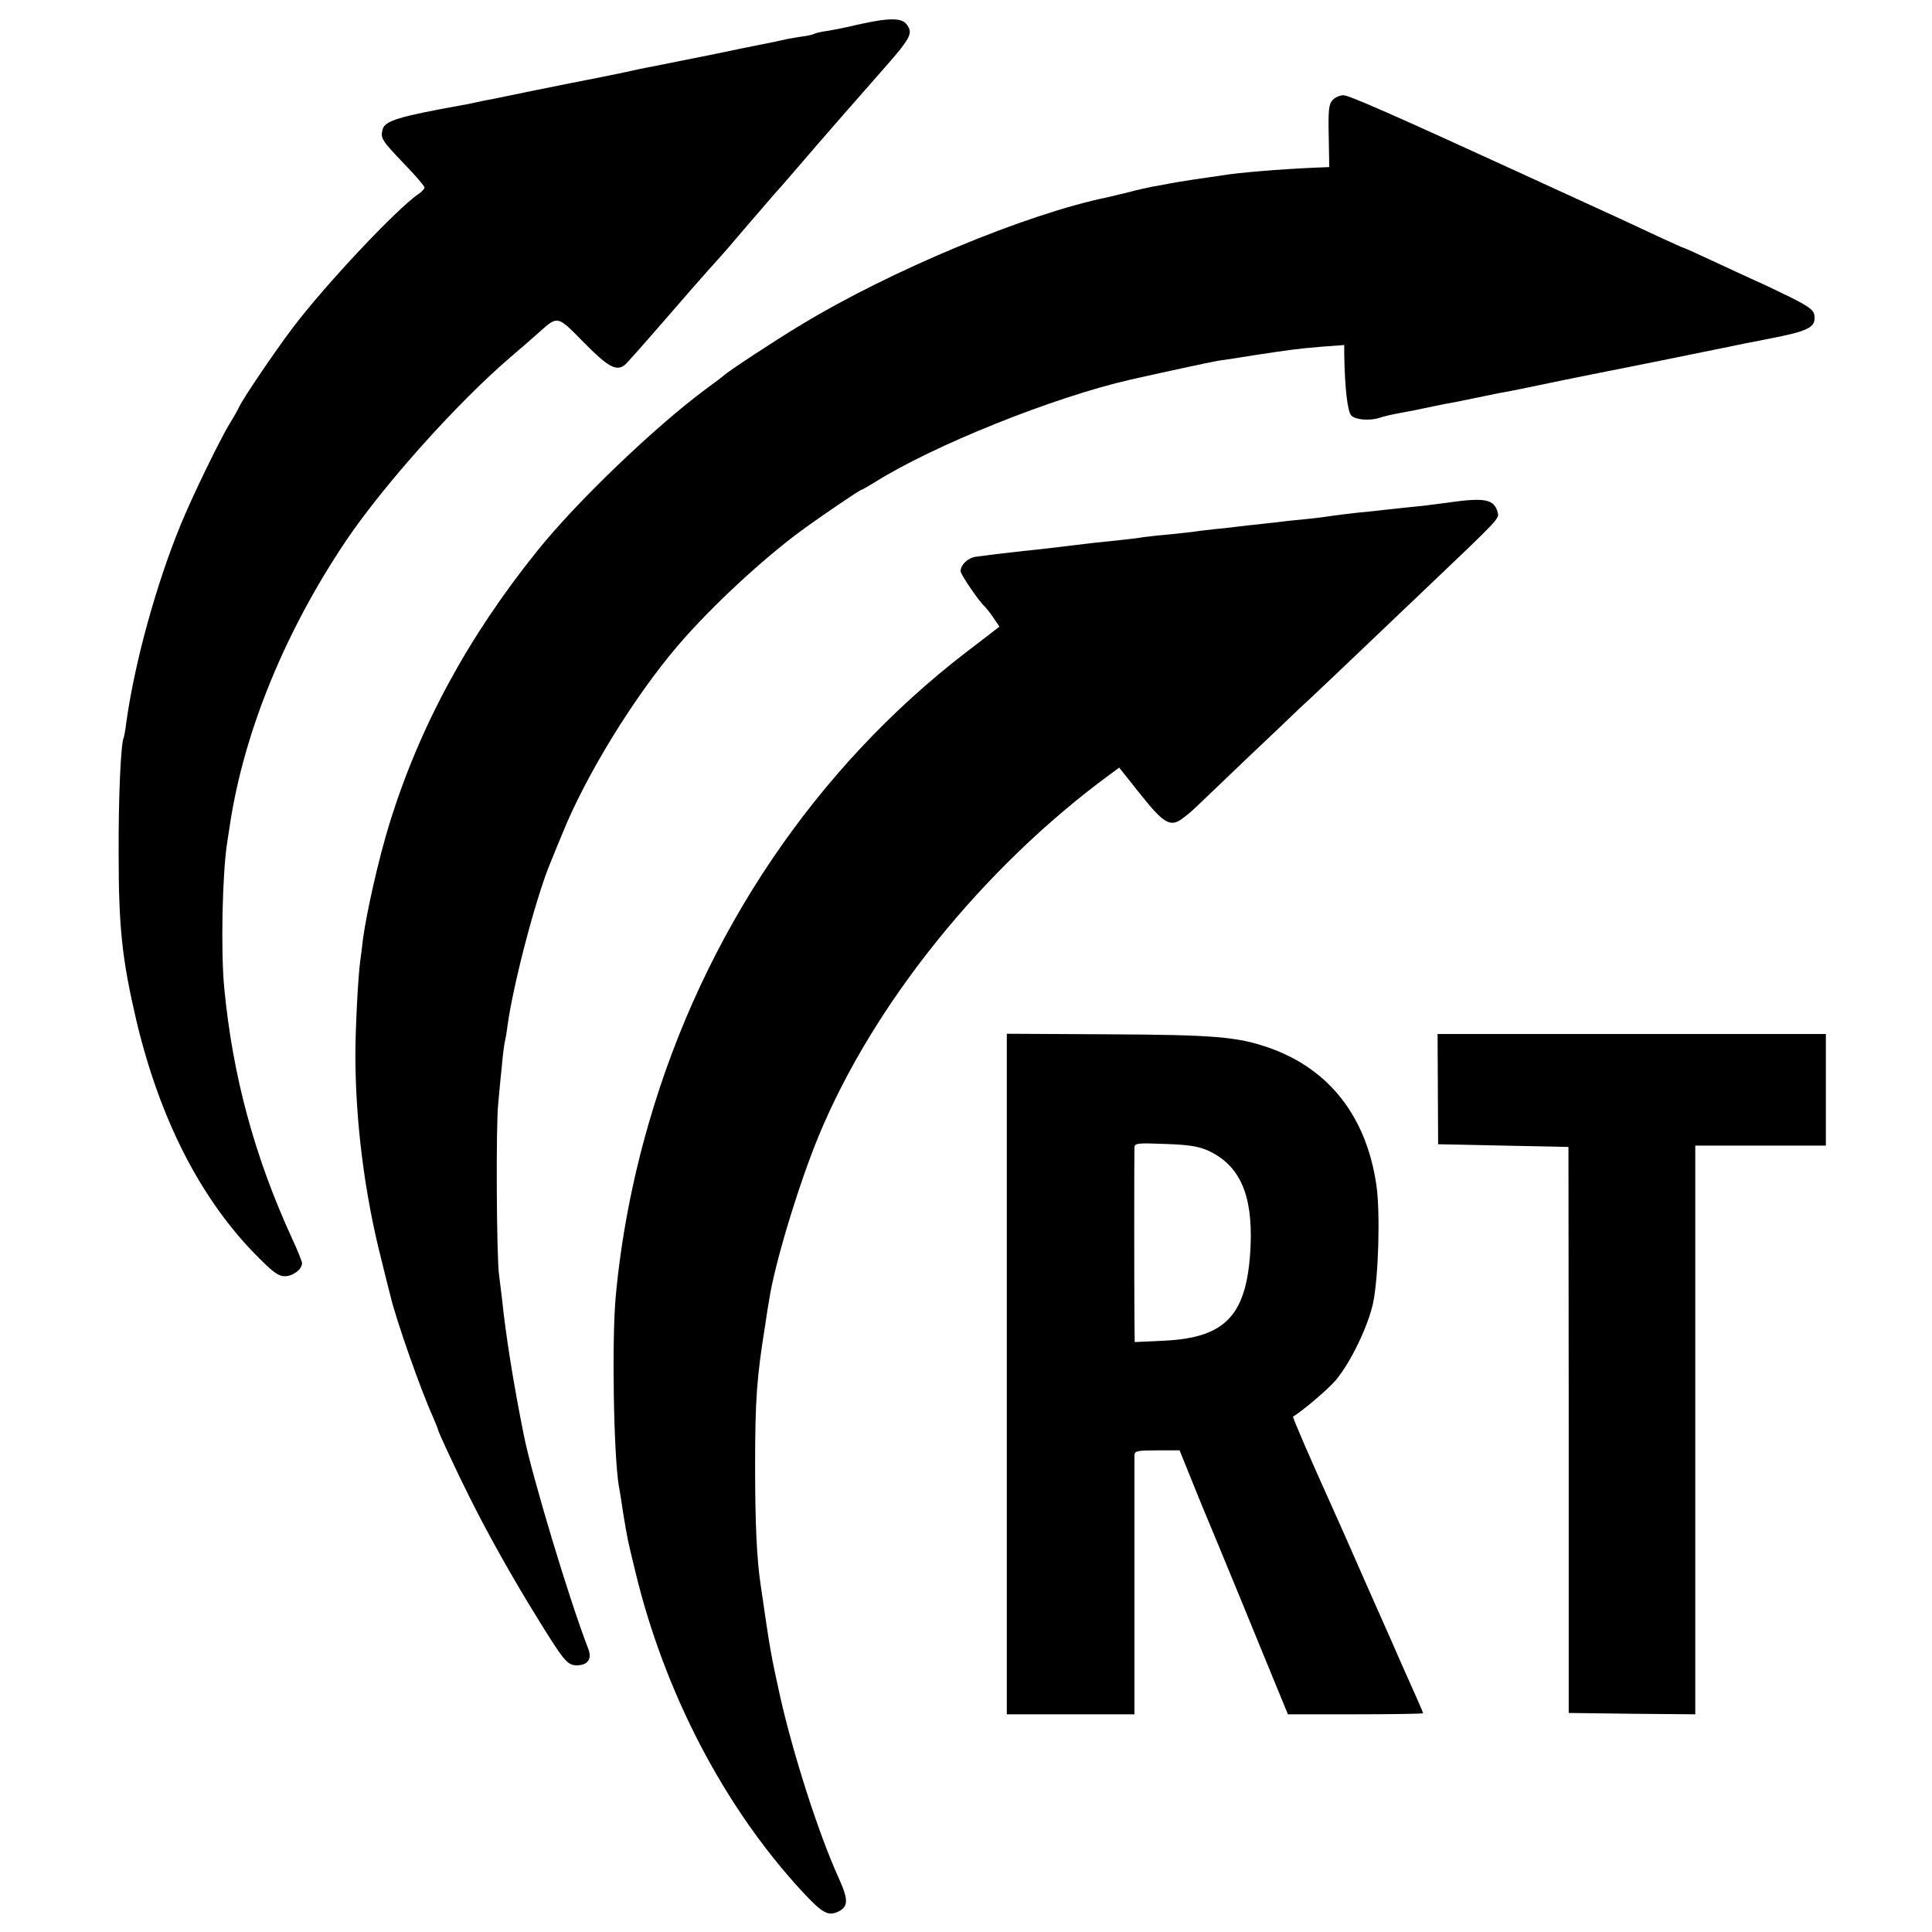
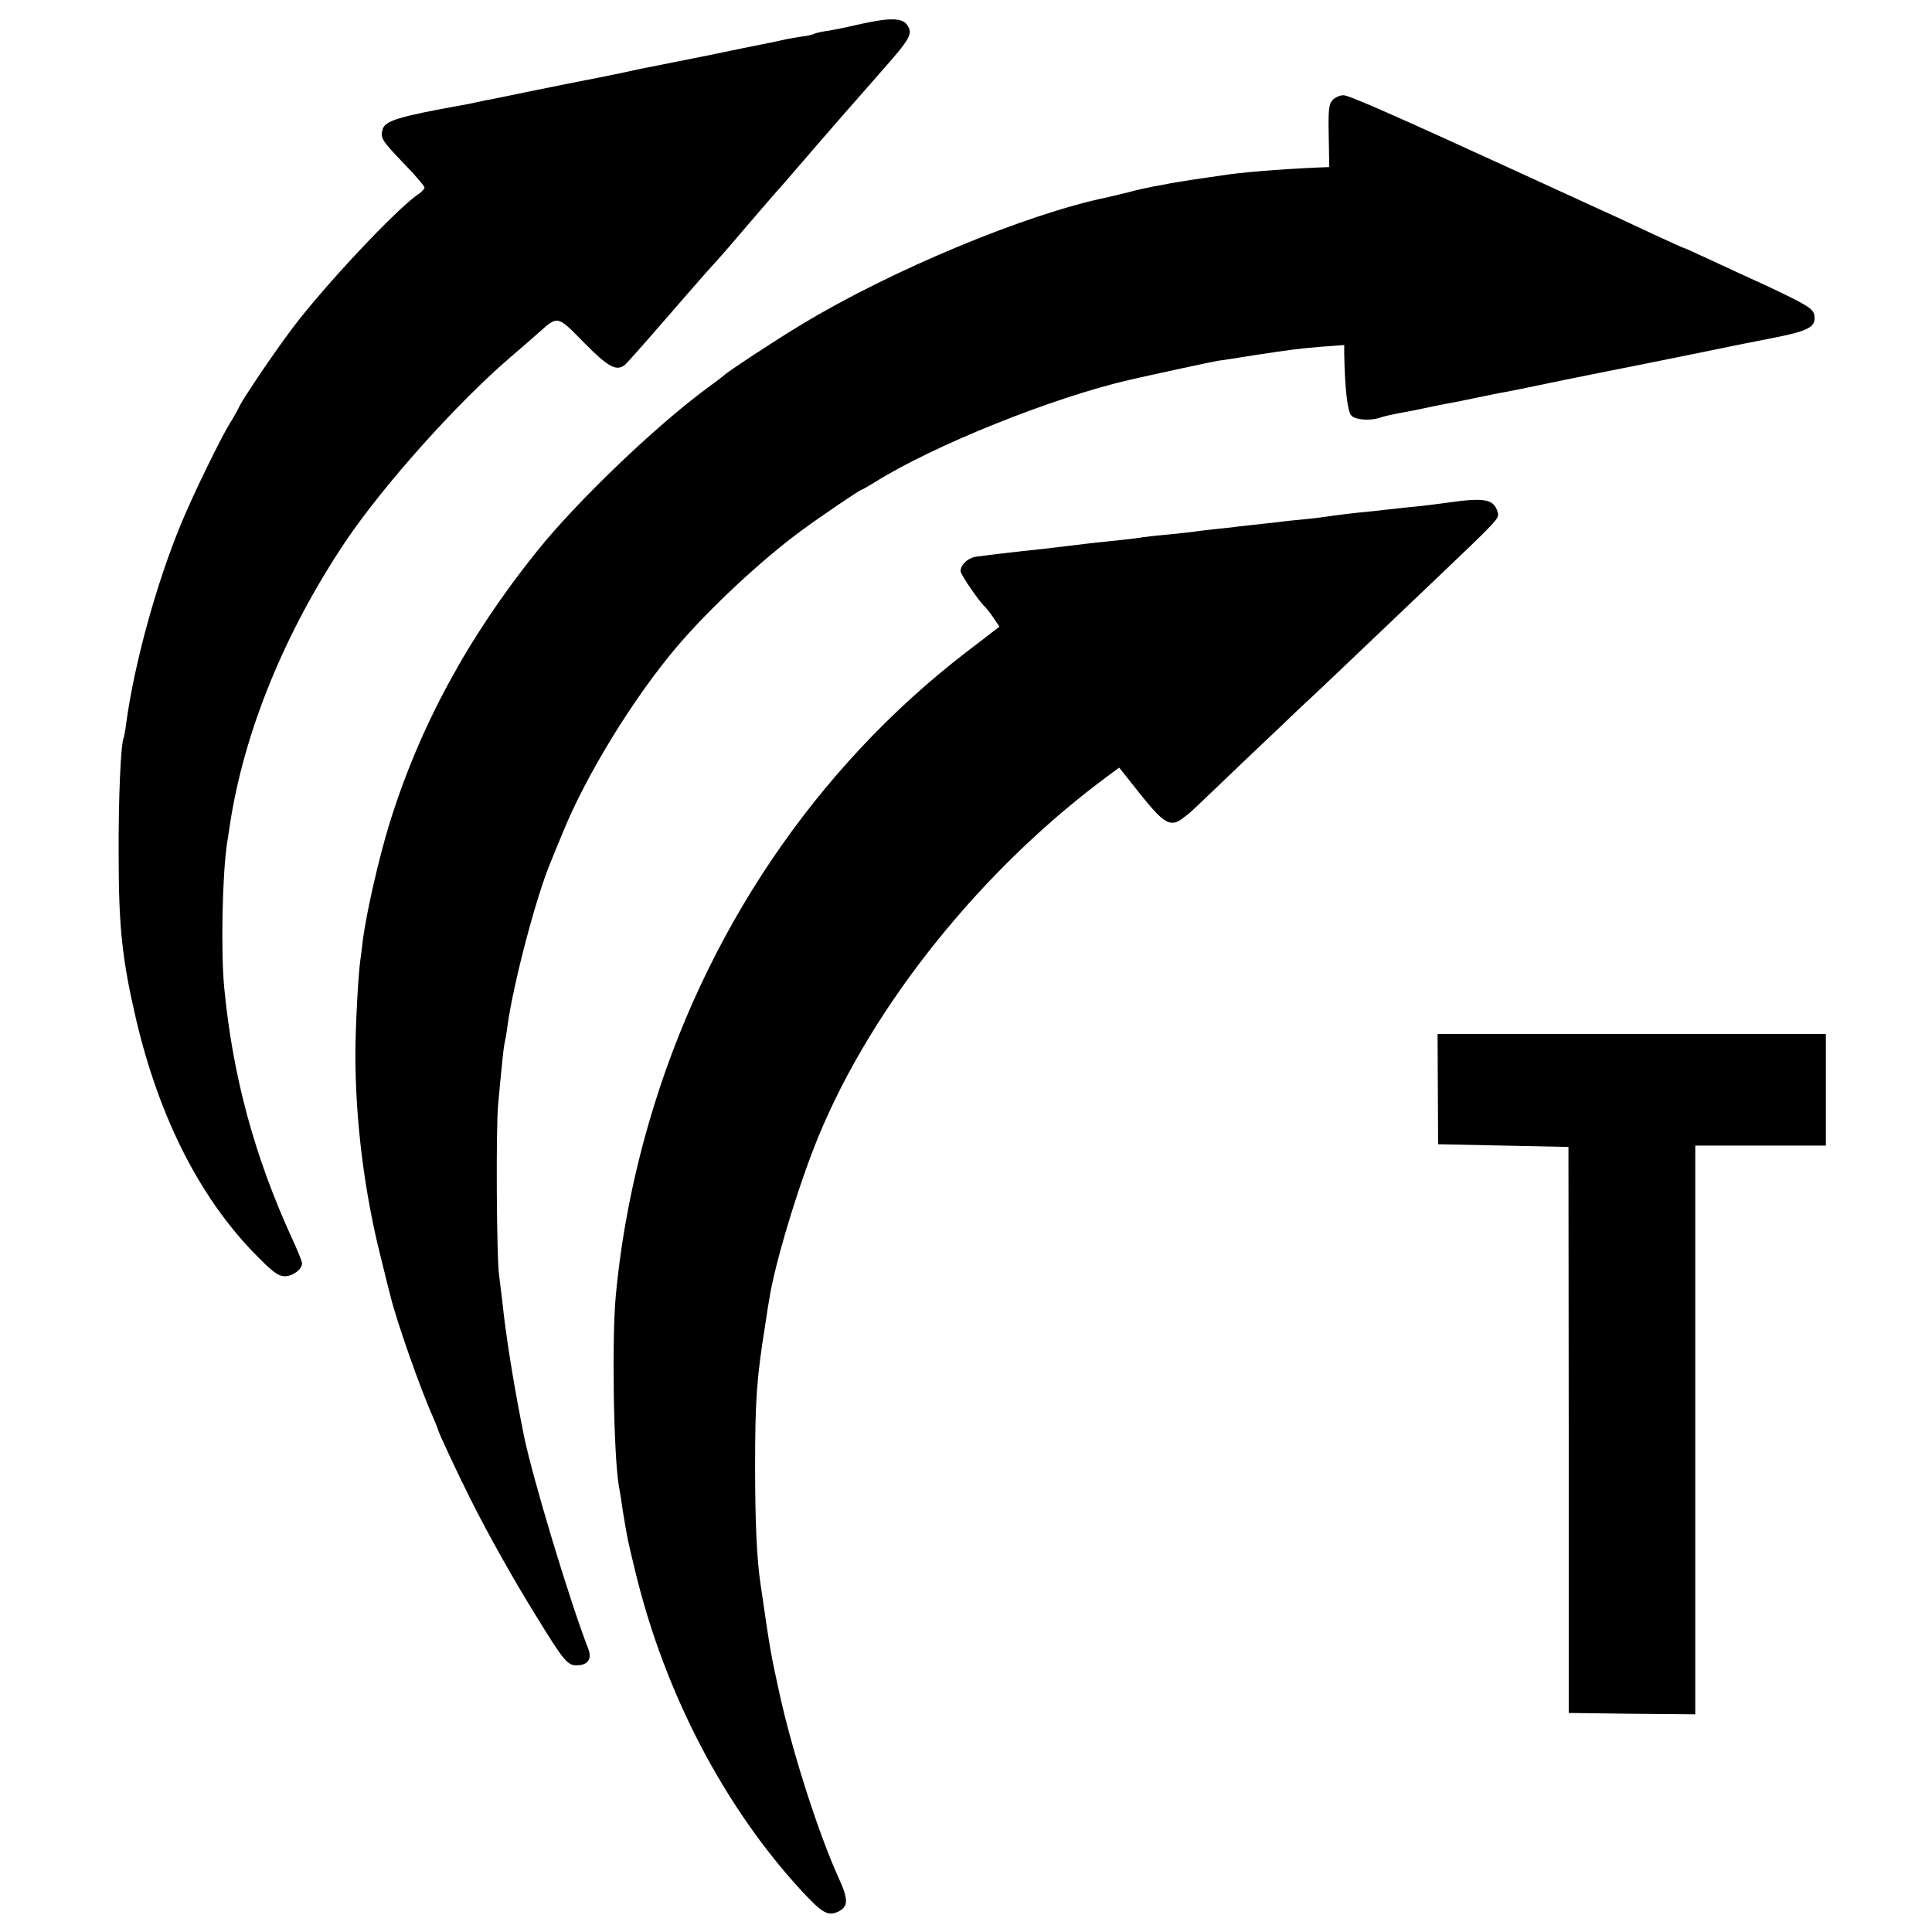
<svg xmlns="http://www.w3.org/2000/svg" version="1.0" width="710pt" height="710pt" viewBox="0 0 710 710" preserveAspectRatio="xMidYMid meet">
  <g transform="translate(0,710) scale(0.1,-0.1)" fill="#000000" stroke="none">
    <path d="M3150 7009 c-41 -10 -92 -20 -113 -23 -21 -3 -42 -8 -46 -11 -5 -2 -23 -7 -42 -9 -19 -3 -45 -7 -59 -10 -14 -3 -36 -8 -50 -11 -14 -3 -34 -7 -45 -9 -11 -2 -99 -20 -195 -40 -96 -19 -186 -37 -200 -40 -14 -2 -70 -14 -125 -26 -55 -11 -111 -23 -125 -25 -14 -3 -92 -18 -175 -35 -82 -17 -161 -33 -175 -36 -14 -2 -36 -7 -50 -10 -14 -3 -36 -8 -50 -10 -238 -43 -286 -58 -294 -90 -8 -32 -5 -38 81 -128 40 -41 73 -80 73 -85 0 -5 -10 -16 -22 -24 -79 -53 -347 -338 -464 -494 -65 -86 -182 -259 -195 -288 -5 -11 -20 -38 -34 -60 -35 -57 -137 -266 -180 -371 -91 -220 -171 -512 -201 -730 -3 -27 -8 -51 -9 -54 -11 -18 -20 -221 -19 -430 0 -270 13 -387 65 -610 84 -354 229 -642 427 -849 73 -75 93 -91 119 -91 29 0 63 25 63 48 0 6 -16 46 -36 89 -139 303 -219 599 -250 923 -13 135 -7 421 11 535 3 17 7 46 10 65 52 342 203 710 426 1042 139 206 411 510 608 678 35 30 80 69 100 87 72 64 68 65 167 -36 88 -89 118 -106 149 -83 6 4 69 75 140 157 72 83 146 168 165 189 19 21 40 44 45 50 6 6 51 58 100 116 50 58 95 110 100 116 6 6 35 39 65 74 120 140 276 318 331 380 106 120 115 137 92 169 -18 27 -68 26 -183 0z" />
    <path d="M4897 6732 c-14 -15 -16 -38 -14 -132 l2 -114 -50 -2 c-136 -6 -288 -19 -340 -28 -16 -2 -66 -10 -110 -16 -44 -7 -89 -14 -100 -17 -11 -2 -33 -6 -50 -9 -16 -3 -57 -12 -90 -21 -33 -8 -67 -16 -75 -18 -298 -61 -795 -268 -1125 -468 -92 -55 -273 -174 -285 -187 -3 -3 -32 -25 -65 -49 -188 -139 -477 -416 -621 -596 -255 -317 -434 -648 -544 -1006 -39 -127 -82 -318 -96 -419 -3 -30 -8 -66 -10 -80 -8 -56 -18 -251 -18 -345 0 -243 33 -509 95 -752 16 -65 31 -126 34 -136 21 -89 112 -347 156 -444 10 -24 19 -45 19 -48 0 -6 71 -159 121 -258 61 -122 155 -290 237 -422 103 -168 117 -185 151 -185 42 0 58 24 42 63 -69 178 -204 627 -235 778 -39 193 -68 376 -81 505 -4 33 -9 73 -11 89 -9 57 -12 550 -3 630 4 44 10 109 14 145 3 36 8 72 10 80 2 8 7 35 10 60 22 159 107 481 160 605 7 17 25 62 41 100 87 216 263 502 423 690 121 142 313 320 456 425 72 53 215 150 221 150 2 0 23 12 46 26 215 136 658 314 943 379 106 24 296 65 320 69 17 2 75 11 130 20 139 21 159 24 253 32 l82 6 0 -33 c2 -124 12 -213 26 -226 15 -16 67 -20 102 -9 21 7 43 12 97 22 17 3 48 9 70 14 22 5 55 11 73 15 18 3 64 12 102 20 38 8 82 17 97 20 16 2 125 24 243 49 118 24 229 46 245 49 27 5 311 63 360 73 18 4 69 14 145 29 146 28 173 42 168 84 -2 21 -18 33 -83 66 -44 22 -105 51 -135 64 -30 14 -101 46 -158 73 -56 26 -104 48 -107 48 -2 0 -41 18 -87 39 -91 43 -165 77 -338 156 -63 29 -140 64 -170 78 -478 219 -633 287 -653 287 -13 0 -31 -8 -40 -18z" />
    <path d="M5328 5254 c-48 -7 -115 -15 -150 -18 -35 -4 -76 -8 -93 -10 -16 -2 -59 -7 -95 -10 -36 -4 -76 -9 -90 -11 -14 -2 -47 -7 -75 -10 -27 -3 -68 -7 -90 -9 -22 -3 -65 -8 -95 -11 -30 -3 -71 -8 -90 -10 -19 -3 -60 -7 -90 -10 -30 -3 -66 -8 -80 -10 -14 -2 -56 -6 -93 -10 -37 -3 -76 -8 -85 -9 -9 -2 -48 -7 -87 -11 -38 -4 -86 -9 -105 -11 -80 -10 -197 -24 -250 -29 -57 -6 -147 -17 -174 -21 -30 -5 -55 -29 -56 -53 0 -12 71 -116 90 -131 3 -3 17 -20 30 -39 l23 -34 -21 -16 c-11 -9 -56 -43 -99 -76 -556 -427 -967 -1036 -1168 -1730 -62 -213 -103 -431 -122 -637 -15 -161 -8 -581 11 -698 3 -14 10 -59 16 -100 17 -101 15 -93 44 -212 107 -447 327 -868 612 -1177 78 -84 97 -94 137 -75 35 19 35 44 -2 125 -73 161 -167 454 -215 669 -34 155 -35 160 -71 408 -14 93 -20 229 -20 432 0 247 6 327 37 520 5 36 12 79 15 95 20 131 107 418 179 594 200 488 606 992 1073 1335 l34 25 78 -98 c87 -109 111 -123 157 -87 33 25 13 7 223 208 96 91 188 178 204 194 27 24 163 153 468 444 269 256 267 254 261 277 -13 48 -46 55 -176 37z" />
-     <path d="M3700 2050 l0 -1250 235 0 234 0 0 468 c0 257 0 475 0 485 1 15 12 17 84 17 l82 0 78 -193 c44 -105 85 -205 92 -222 7 -16 61 -148 120 -292 l108 -263 248 0 c137 0 249 2 249 4 0 3 -35 82 -75 171 -7 17 -65 148 -129 292 -63 144 -124 281 -135 305 -71 157 -142 320 -139 322 35 21 128 100 158 135 55 67 117 196 136 282 20 97 27 331 12 435 -37 251 -173 425 -393 503 -117 41 -200 48 -592 50 l-373 2 0 -1251z m741 821 c115 -54 162 -160 155 -346 -11 -256 -88 -341 -318 -352 l-108 -5 -1 89 c-1 125 -1 604 0 626 1 16 11 17 114 13 87 -3 123 -9 158 -25z" />
    <path d="M5284 3098 l1 -203 240 -5 239 -5 1 -1040 0 -1040 233 -3 232 -2 0 1045 0 1045 240 0 240 0 0 205 0 205 -713 0 -714 0 1 -202z" />
  </g>
</svg>